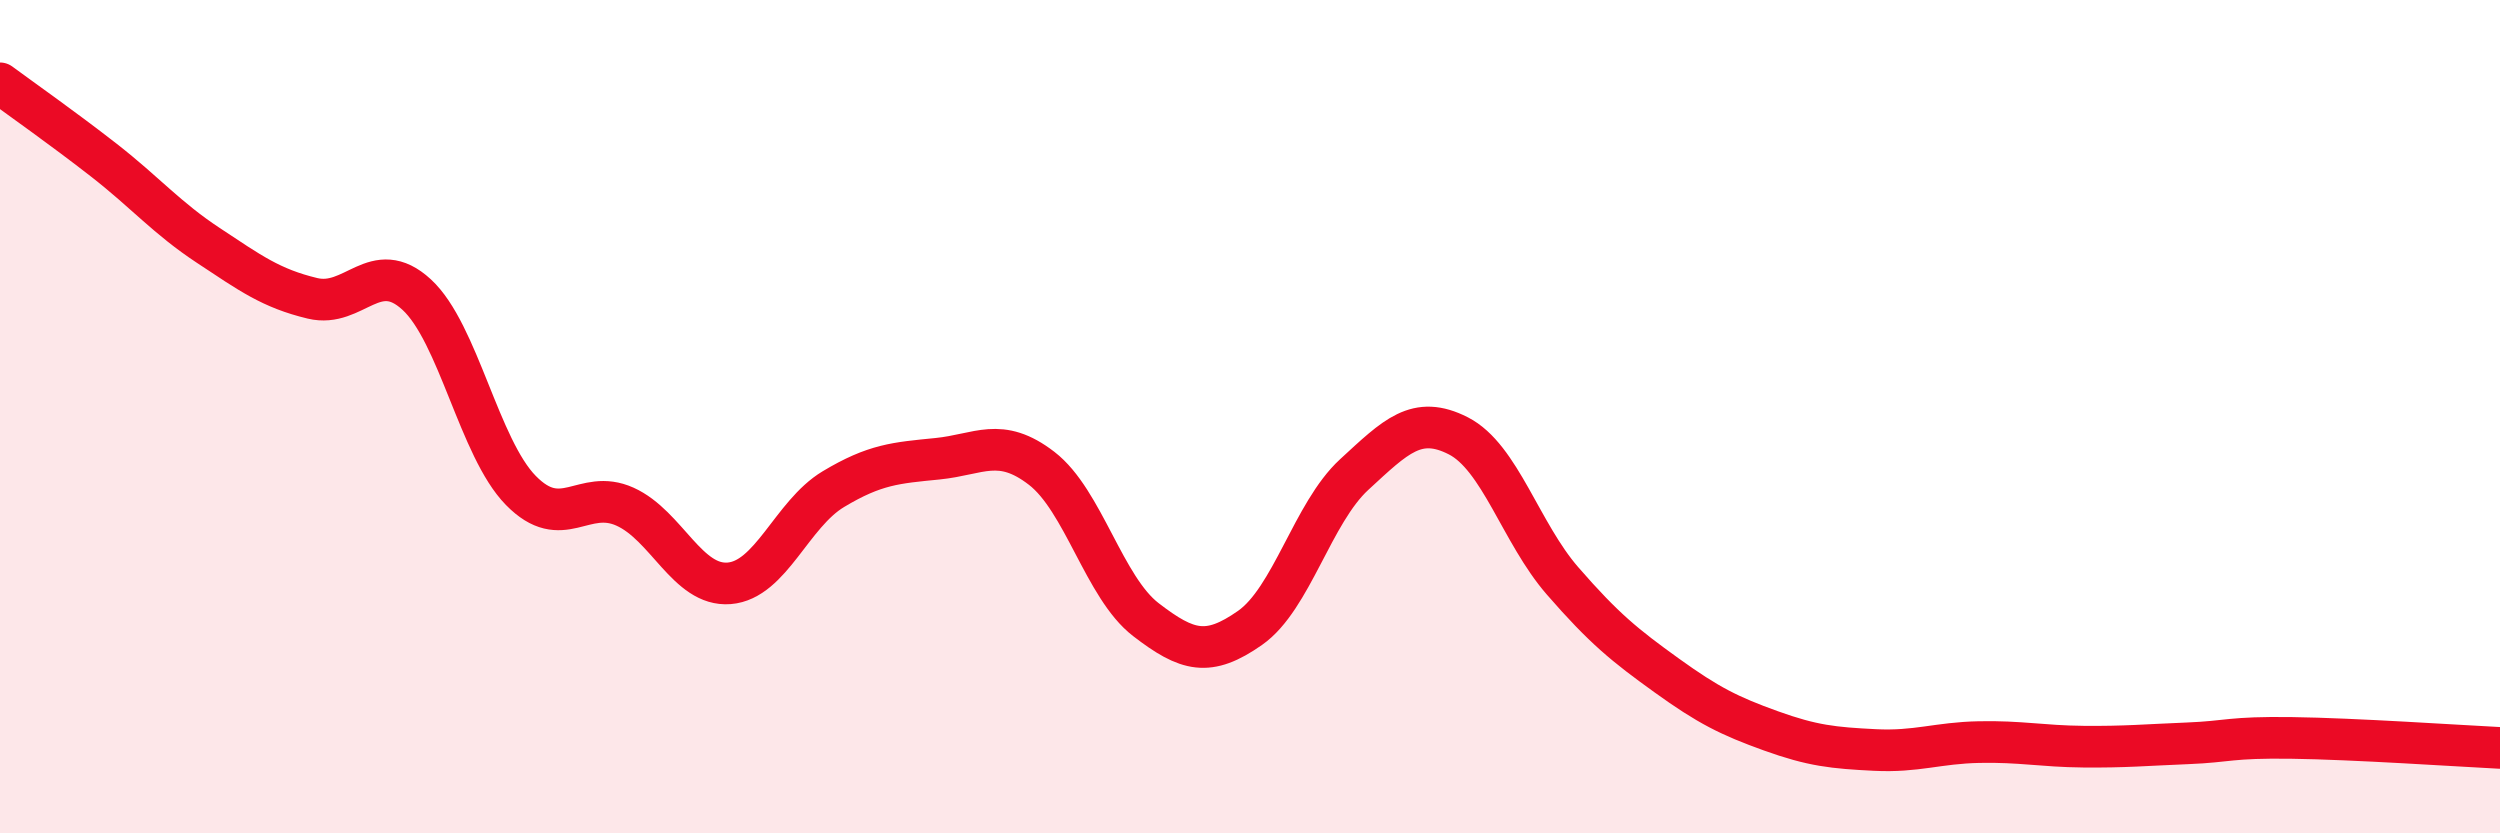
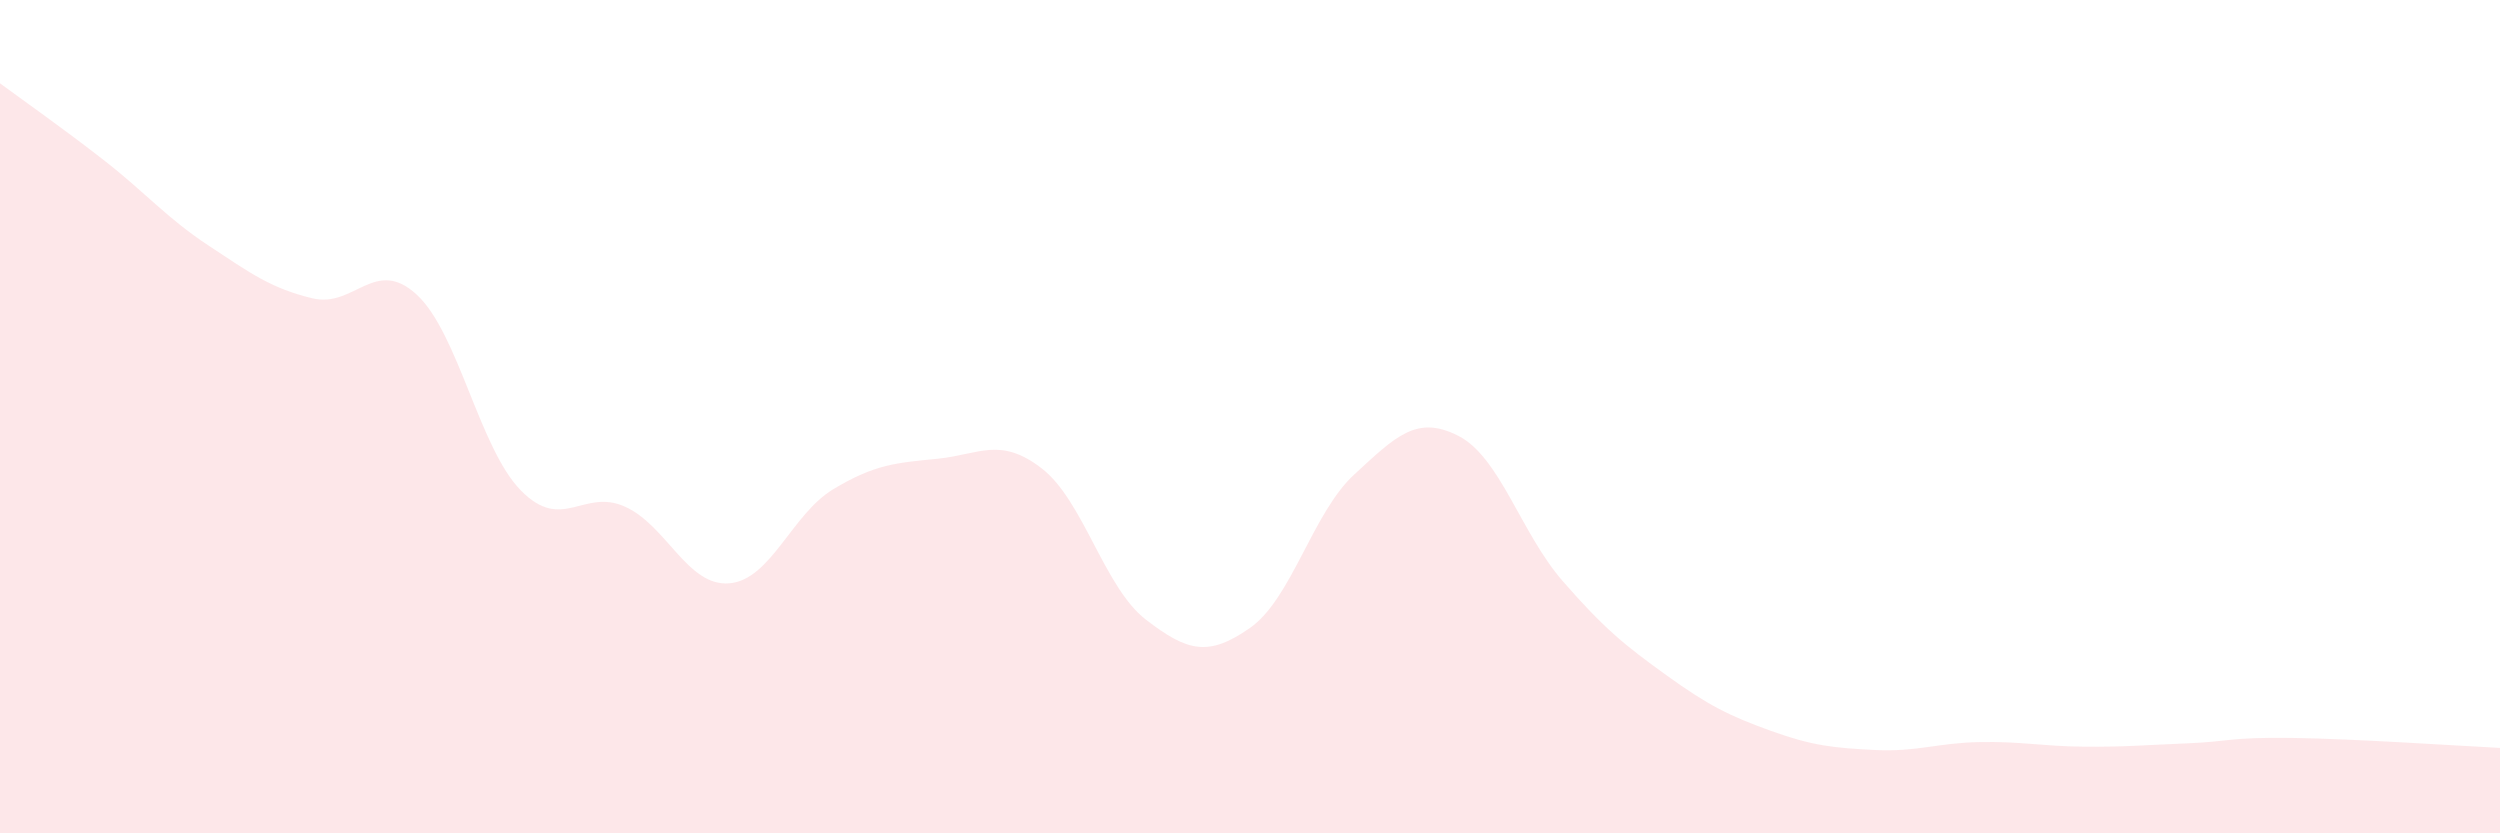
<svg xmlns="http://www.w3.org/2000/svg" width="60" height="20" viewBox="0 0 60 20">
  <path d="M 0,2 C 0.5,2.37 1.5,3.07 2.5,3.85 C 3.5,4.63 4,5.23 5,5.89 C 6,6.55 6.5,6.92 7.5,7.16 C 8.5,7.4 9,6.15 10,7.07 C 11,7.99 11.5,10.75 12.5,11.77 C 13.5,12.79 14,11.71 15,12.16 C 16,12.61 16.5,14.08 17.5,14 C 18.5,13.92 19,12.34 20,11.74 C 21,11.14 21.5,11.11 22.5,11.01 C 23.5,10.91 24,10.47 25,11.24 C 26,12.01 26.5,14.1 27.5,14.87 C 28.5,15.64 29,15.77 30,15.07 C 31,14.37 31.5,12.31 32.5,11.39 C 33.5,10.47 34,9.95 35,10.46 C 36,10.97 36.5,12.79 37.5,13.94 C 38.5,15.09 39,15.49 40,16.21 C 41,16.93 41.5,17.18 42.5,17.54 C 43.5,17.9 44,17.95 45,18 C 46,18.05 46.5,17.83 47.5,17.81 C 48.5,17.79 49,17.91 50,17.92 C 51,17.93 51.5,17.88 52.5,17.84 C 53.5,17.8 53.5,17.69 55,17.71 C 56.5,17.73 59,17.9 60,17.95L60 20L0 20Z" fill="#EB0A25" opacity="0.1" stroke-linecap="round" stroke-linejoin="round" />
-   <path d="M 0,2 C 0.5,2.37 1.5,3.07 2.5,3.85 C 3.5,4.63 4,5.23 5,5.89 C 6,6.55 6.5,6.92 7.5,7.16 C 8.5,7.4 9,6.15 10,7.07 C 11,7.99 11.5,10.75 12.5,11.77 C 13.5,12.79 14,11.71 15,12.16 C 16,12.61 16.5,14.08 17.5,14 C 18.5,13.92 19,12.34 20,11.74 C 21,11.14 21.5,11.11 22.5,11.01 C 23.5,10.91 24,10.47 25,11.24 C 26,12.01 26.5,14.1 27.5,14.87 C 28.5,15.64 29,15.77 30,15.07 C 31,14.37 31.5,12.31 32.5,11.39 C 33.5,10.47 34,9.95 35,10.46 C 36,10.97 36.5,12.79 37.5,13.94 C 38.5,15.09 39,15.49 40,16.21 C 41,16.93 41.5,17.18 42.5,17.54 C 43.5,17.9 44,17.95 45,18 C 46,18.05 46.5,17.83 47.5,17.81 C 48.5,17.79 49,17.91 50,17.92 C 51,17.93 51.5,17.88 52.5,17.84 C 53.5,17.8 53.5,17.69 55,17.71 C 56.5,17.73 59,17.9 60,17.95" stroke="#EB0A25" stroke-width="1" fill="none" stroke-linecap="round" stroke-linejoin="round" />
</svg>